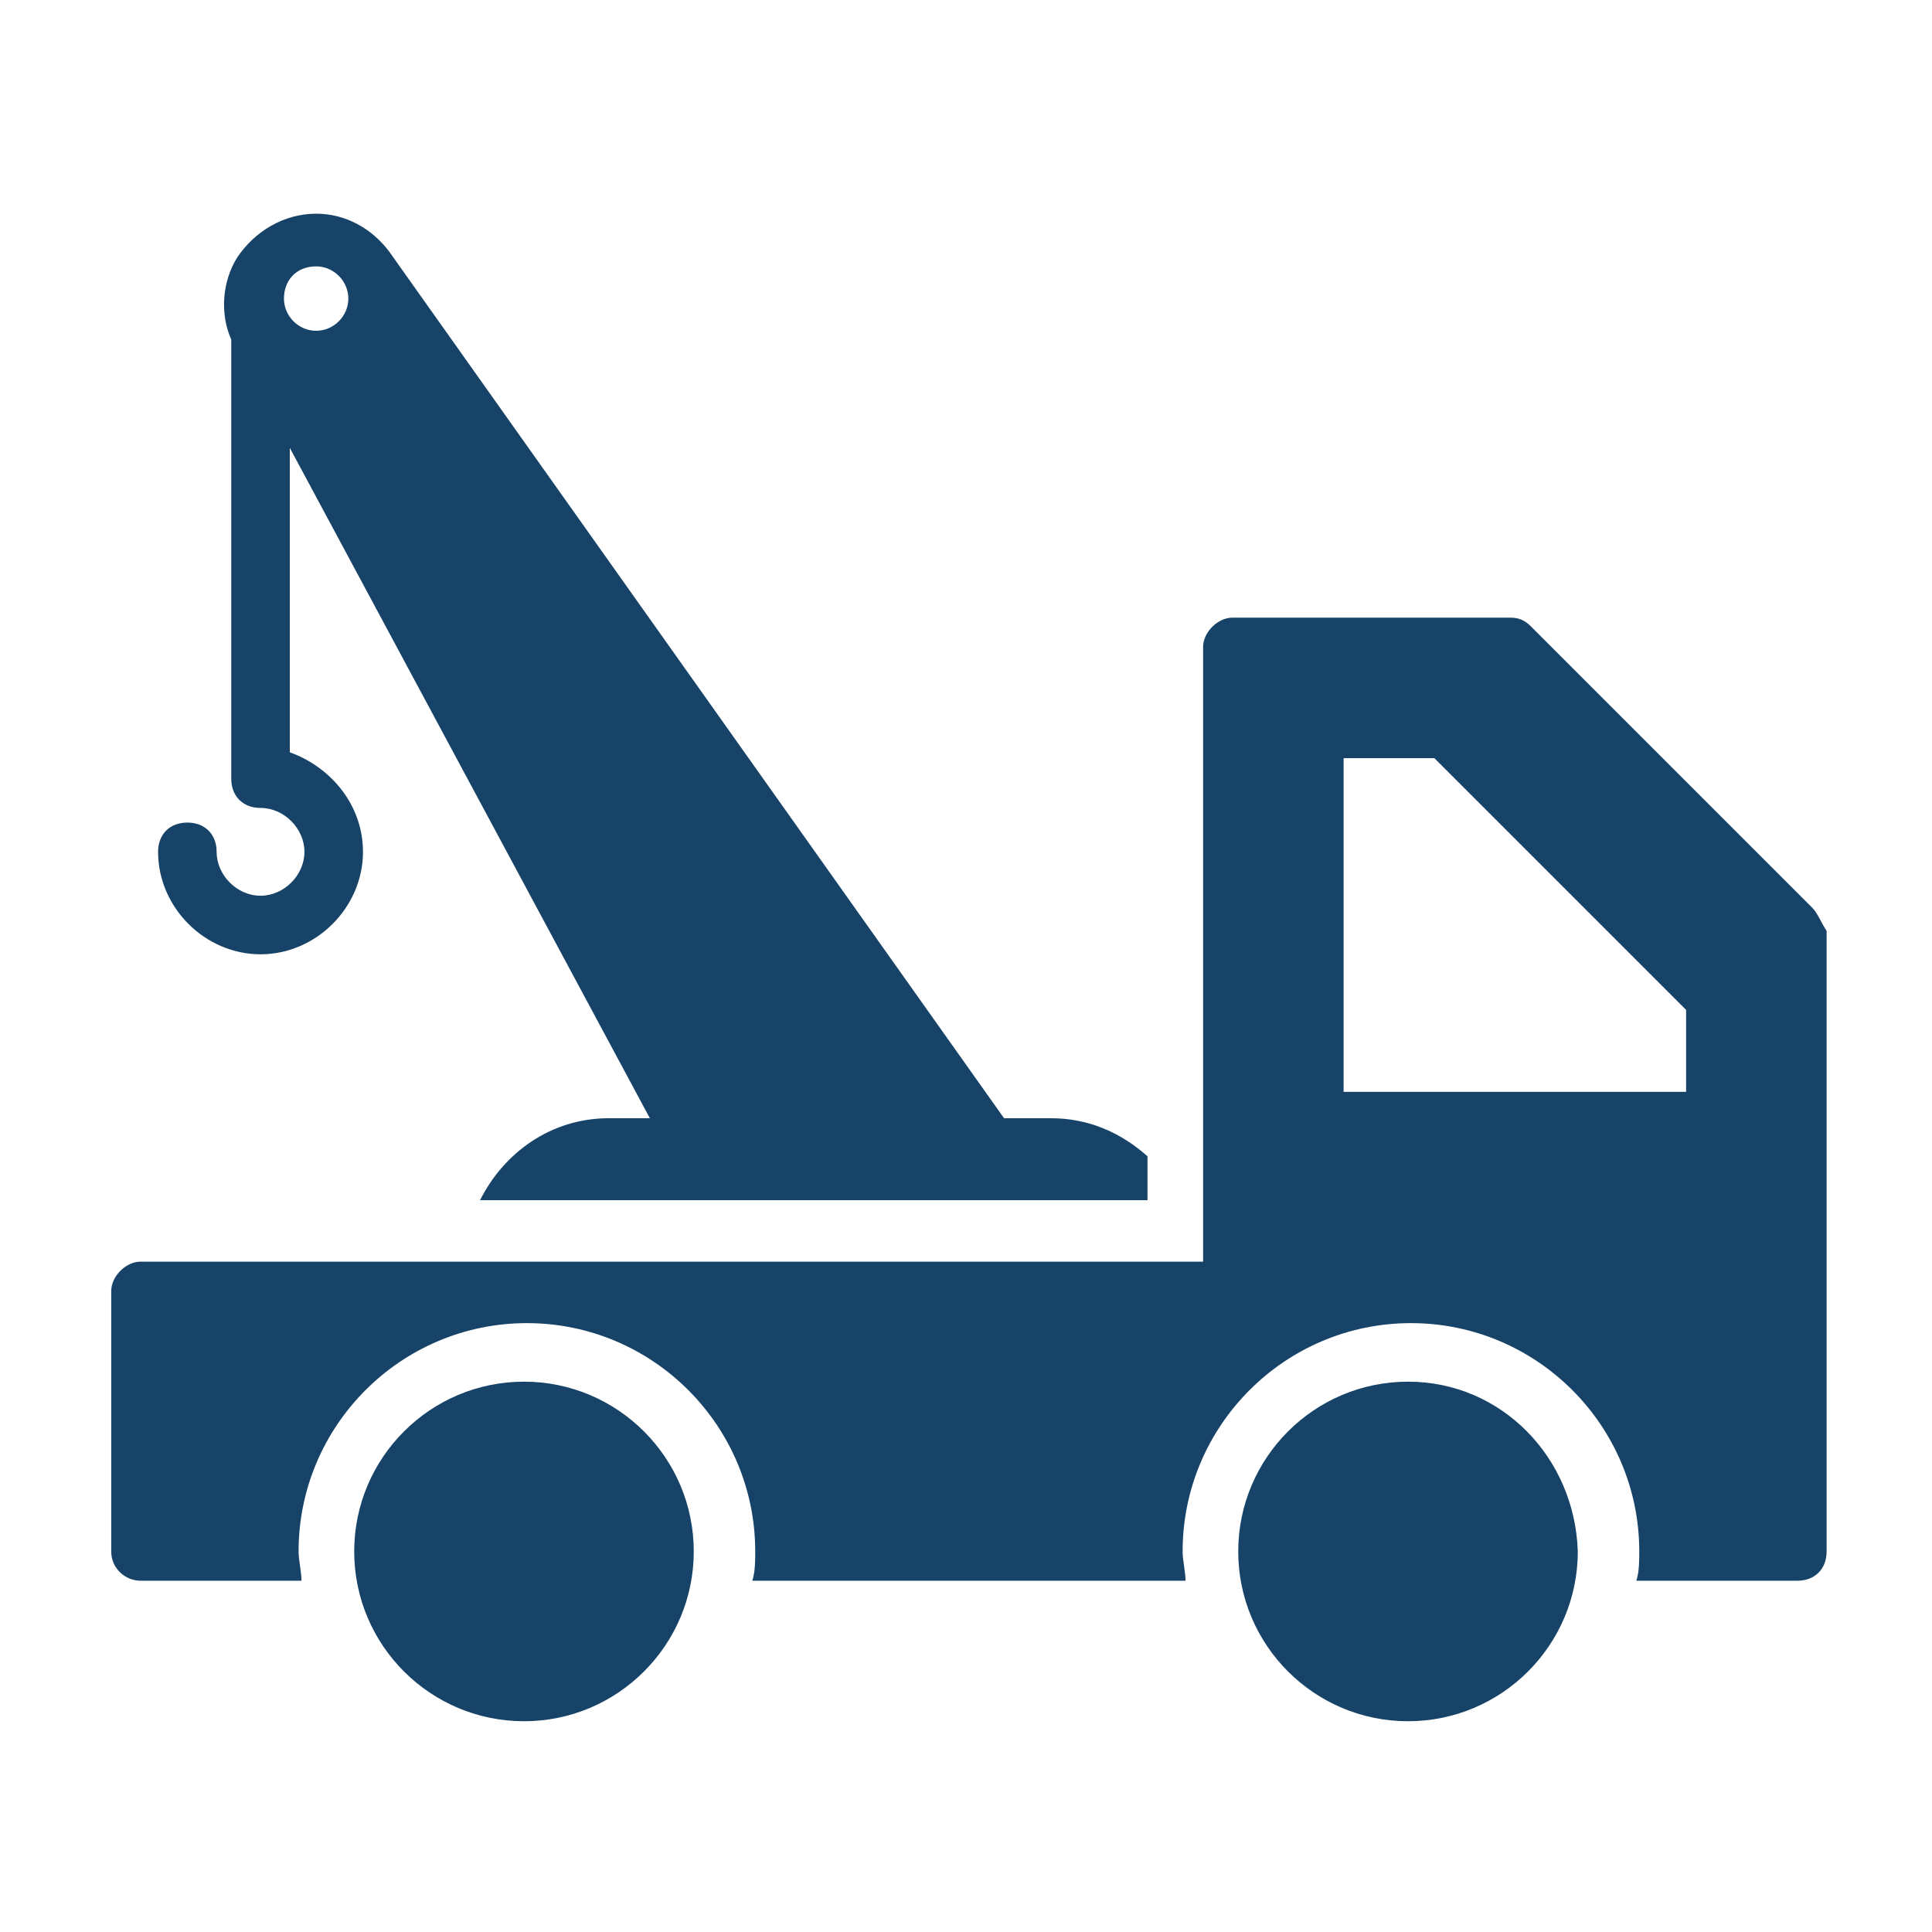
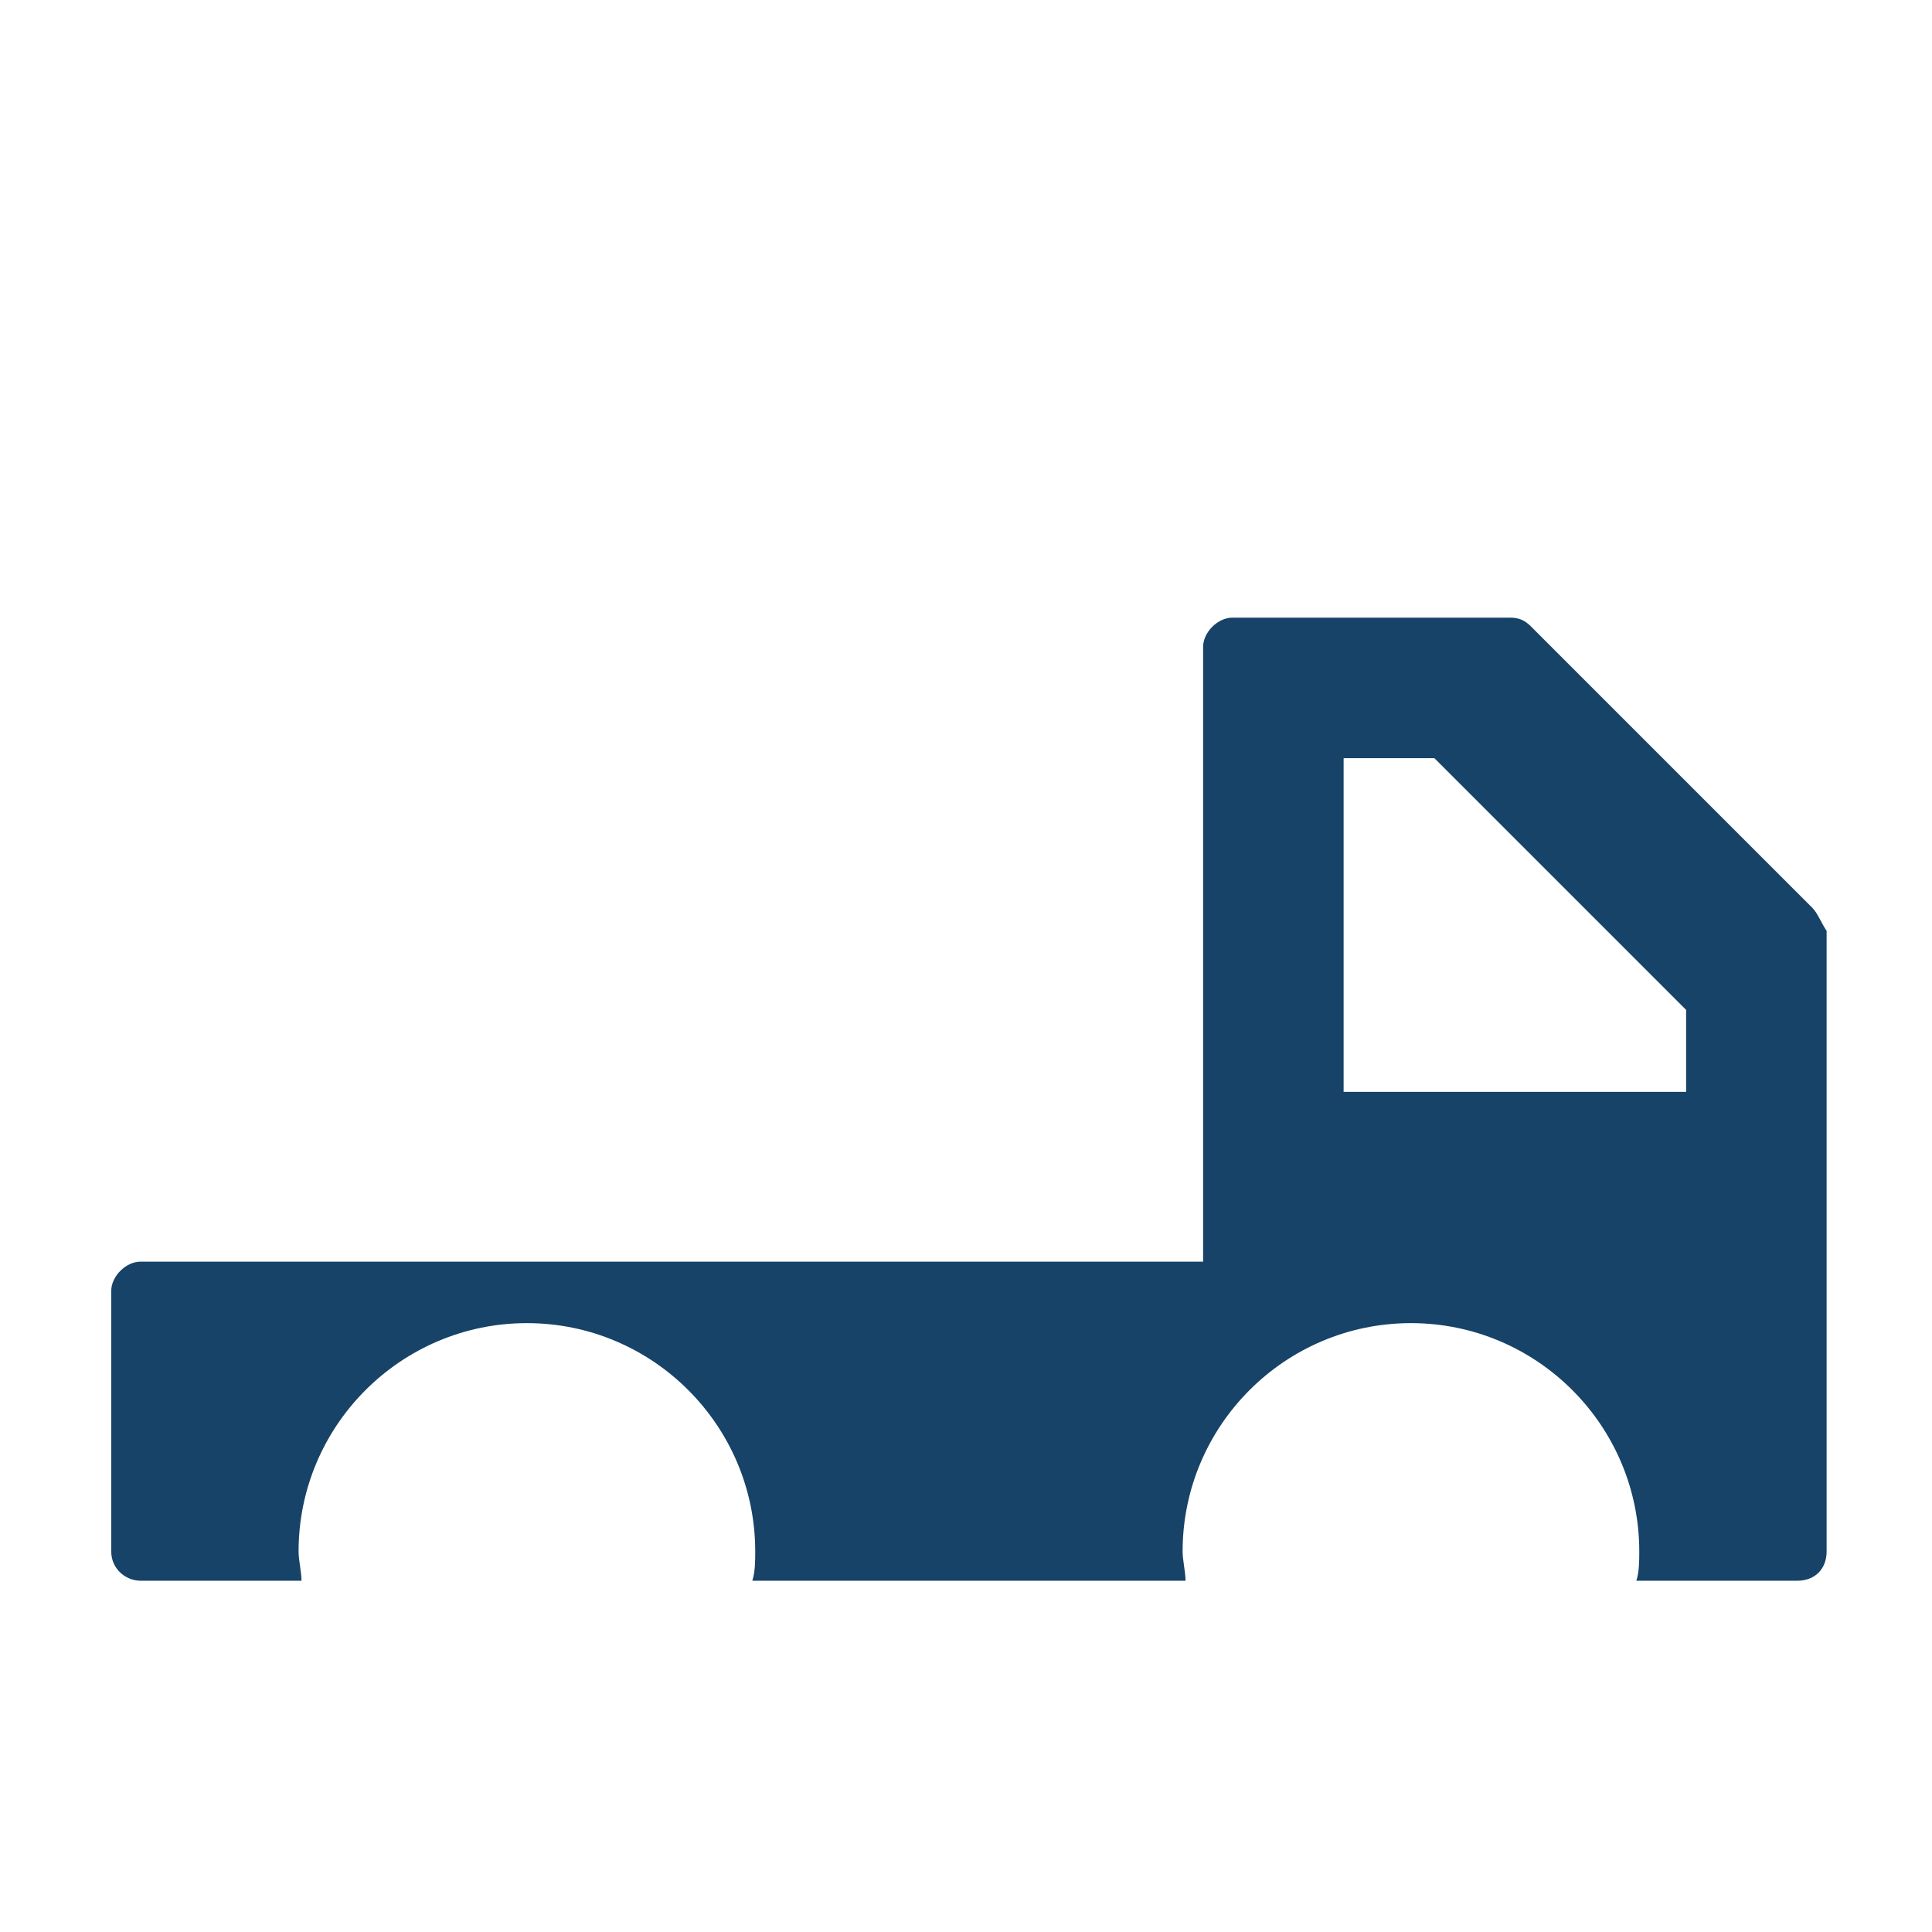
<svg xmlns="http://www.w3.org/2000/svg" version="1.1" width="512" height="512" x="0" y="0" viewBox="0 0 66 66" style="enable-background:new 0 0 512 512" xml:space="preserve" class="">
  <g>
    <path d="m61.9 31-9.6-9.6c-.2-.2-.4-.3-.7-.3h-9.5c-.5 0-1 .5-1 1v21H4.8c-.5 0-1 .5-1 1V53c0 .6.5 1 1 1h5.5c0-.3-.1-.7-.1-1 0-4.3 3.5-7.8 7.8-7.8s7.8 3.5 7.8 7.8c0 .3 0 .7-.1 1h14.8c0-.3-.1-.7-.1-1 0-4.3 3.5-7.8 7.8-7.8S56 48.7 56 53c0 .3 0 .7-.1 1h5.5c.6 0 1-.4 1-1V31.8c-.2-.3-.3-.6-.5-.8zm-4.4 6.3H45.9V25.9H49l8.6 8.6v2.8z" fill="#164367" opacity="1" data-original="#000000" class="" />
-     <path d="M48.1 47.2c-3.2 0-5.8 2.6-5.8 5.8s2.6 5.8 5.8 5.8 5.8-2.6 5.8-5.8c-.1-3.2-2.6-5.8-5.8-5.8zM17.9 47.2c-3.2 0-5.8 2.6-5.8 5.8s2.6 5.8 5.8 5.8 5.8-2.6 5.8-5.8-2.6-5.8-5.8-5.8zM8.9 32.6c1.9 0 3.5-1.6 3.5-3.5 0-1.6-1.1-2.9-2.5-3.4V15.3l12.3 22.9h-1.4c-2 0-3.6 1.2-4.4 2.8h22.8v-1.5c-.9-.8-2-1.3-3.3-1.3h-1.6l-21-29.6c-.6-.8-1.5-1.3-2.5-1.3-1.1 0-2.1.6-2.7 1.5-.5.8-.6 1.9-.2 2.8v15c0 .6.4 1 1 1 .8 0 1.5.7 1.5 1.5s-.7 1.5-1.5 1.5-1.5-.7-1.5-1.5c0-.6-.4-1-1-1s-1 .4-1 1c0 1.9 1.6 3.5 3.5 3.5zm1.9-23.5c.6 0 1.1.5 1.1 1.1s-.5 1.1-1.1 1.1-1.1-.5-1.1-1.1.4-1.1 1.1-1.1z" fill="#164367" opacity="1" data-original="#000000" class="" />
  </g>
</svg>